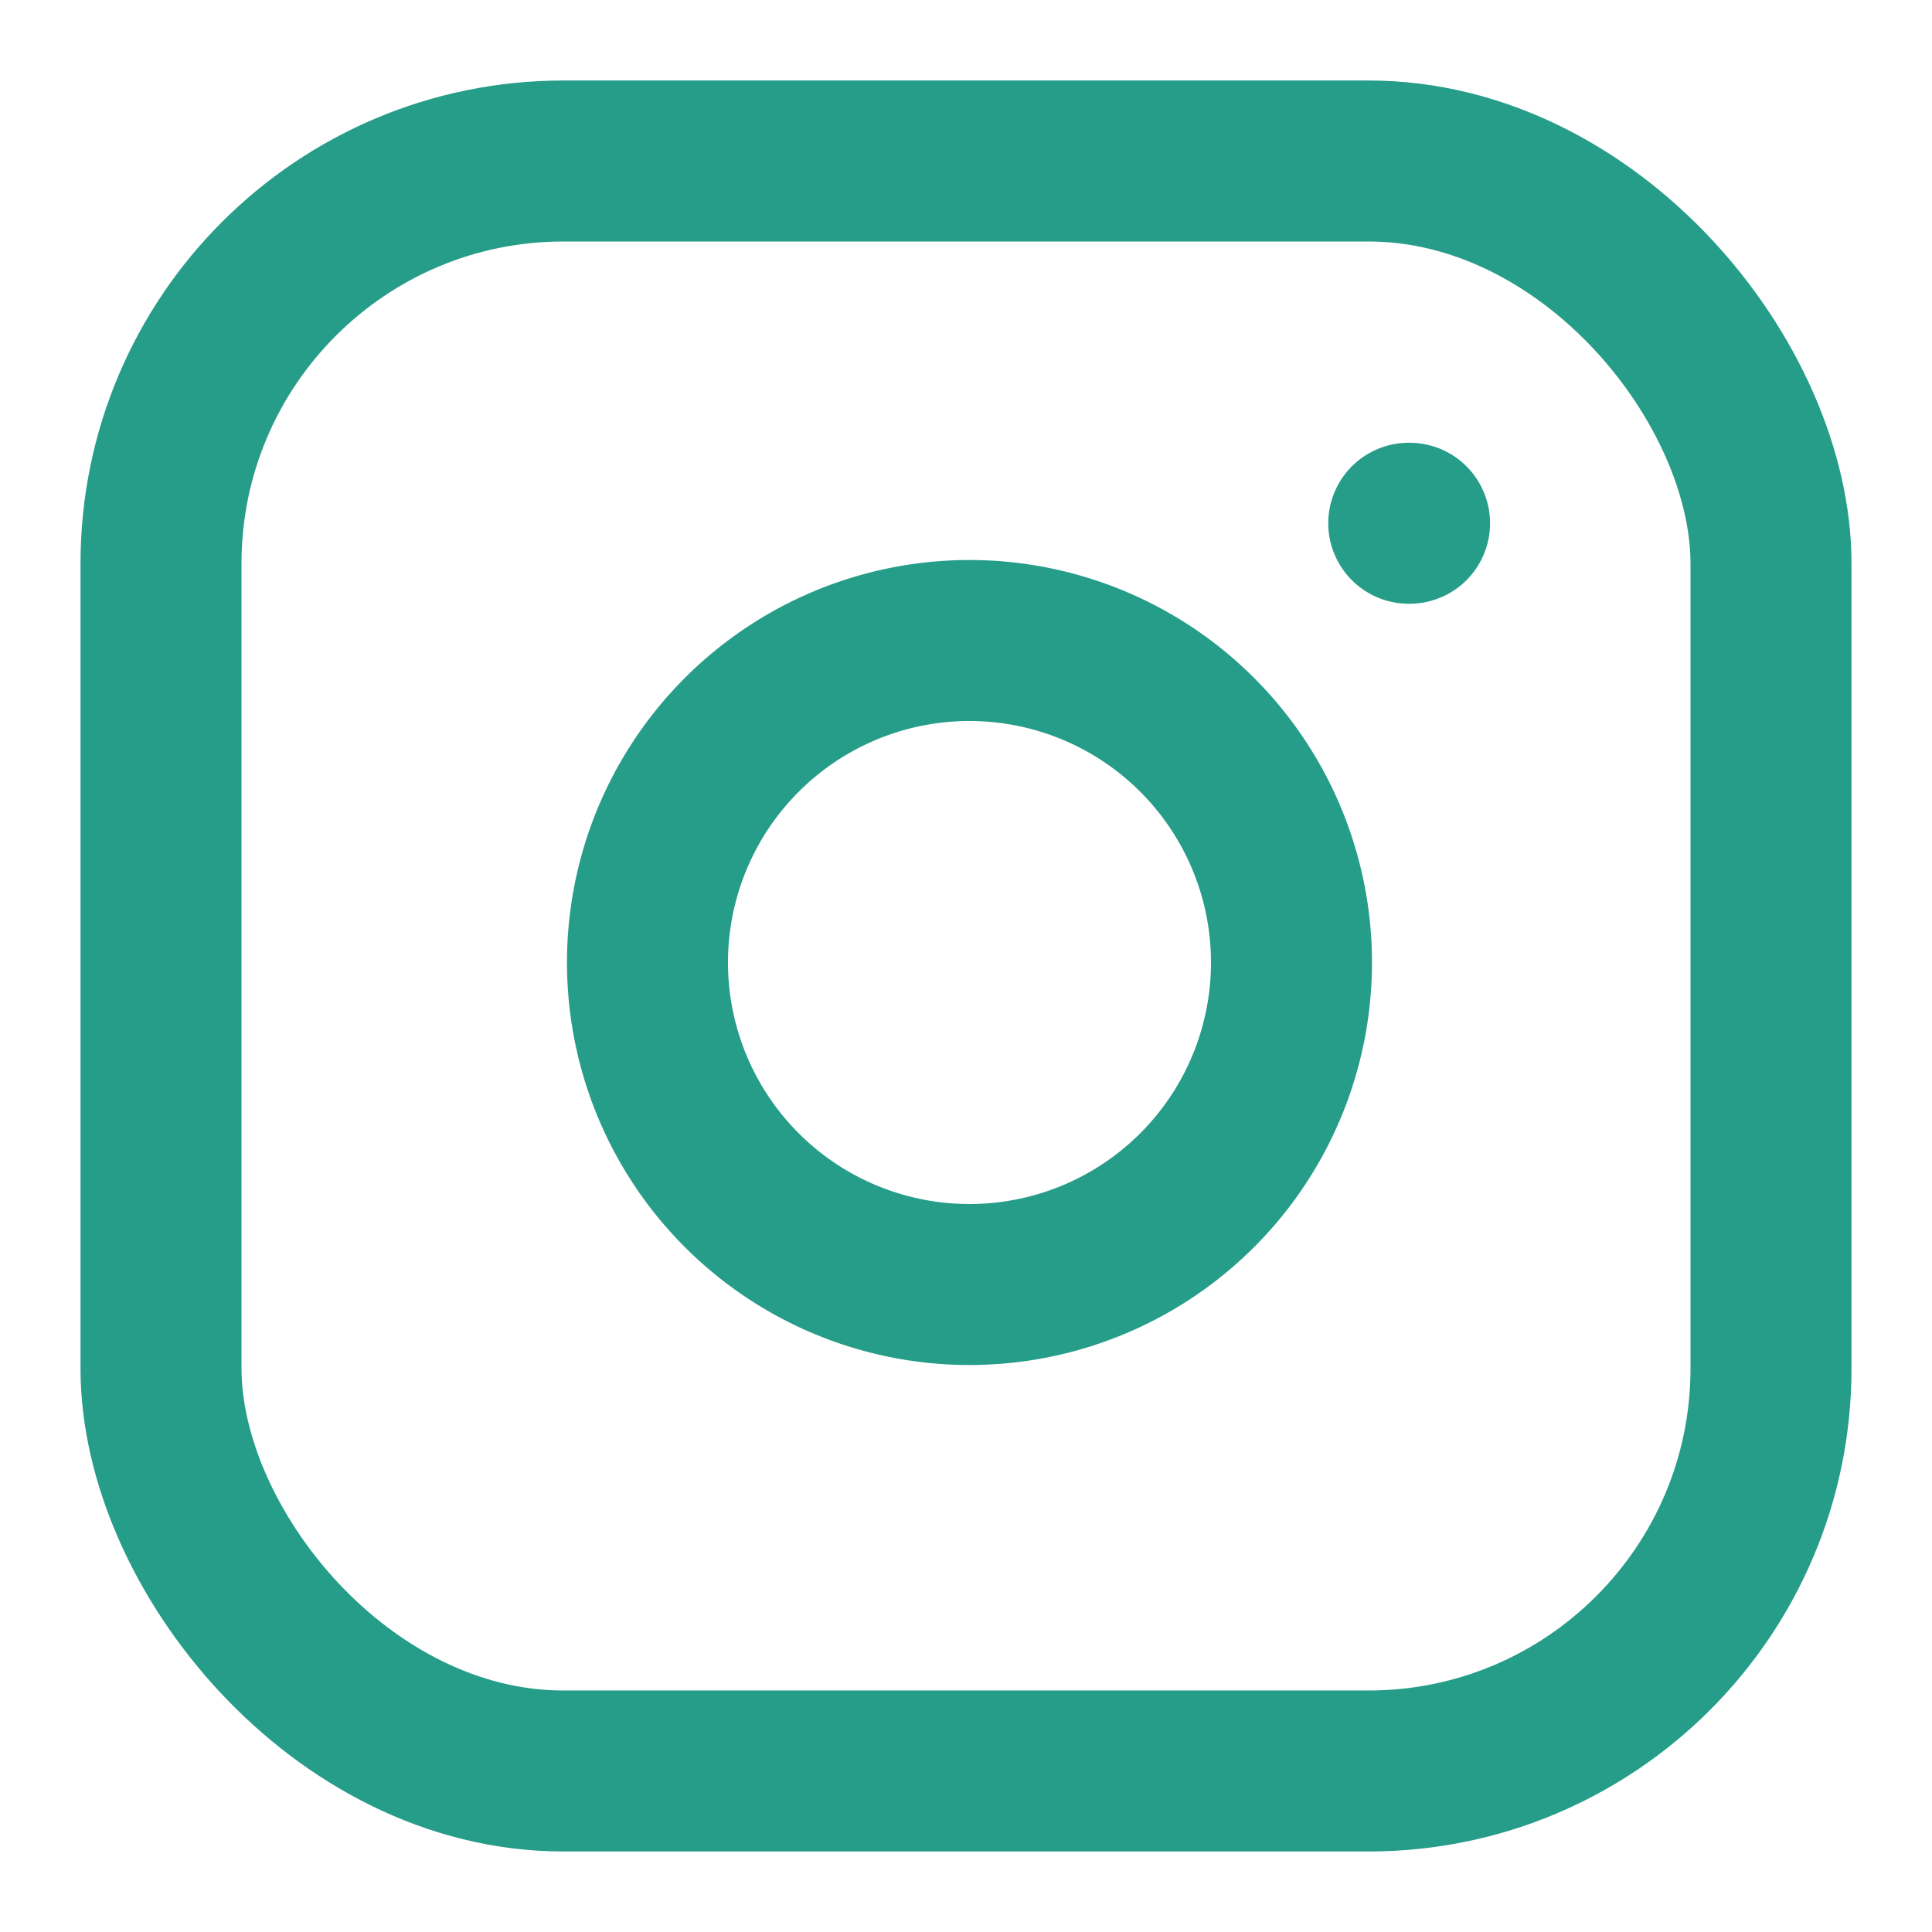
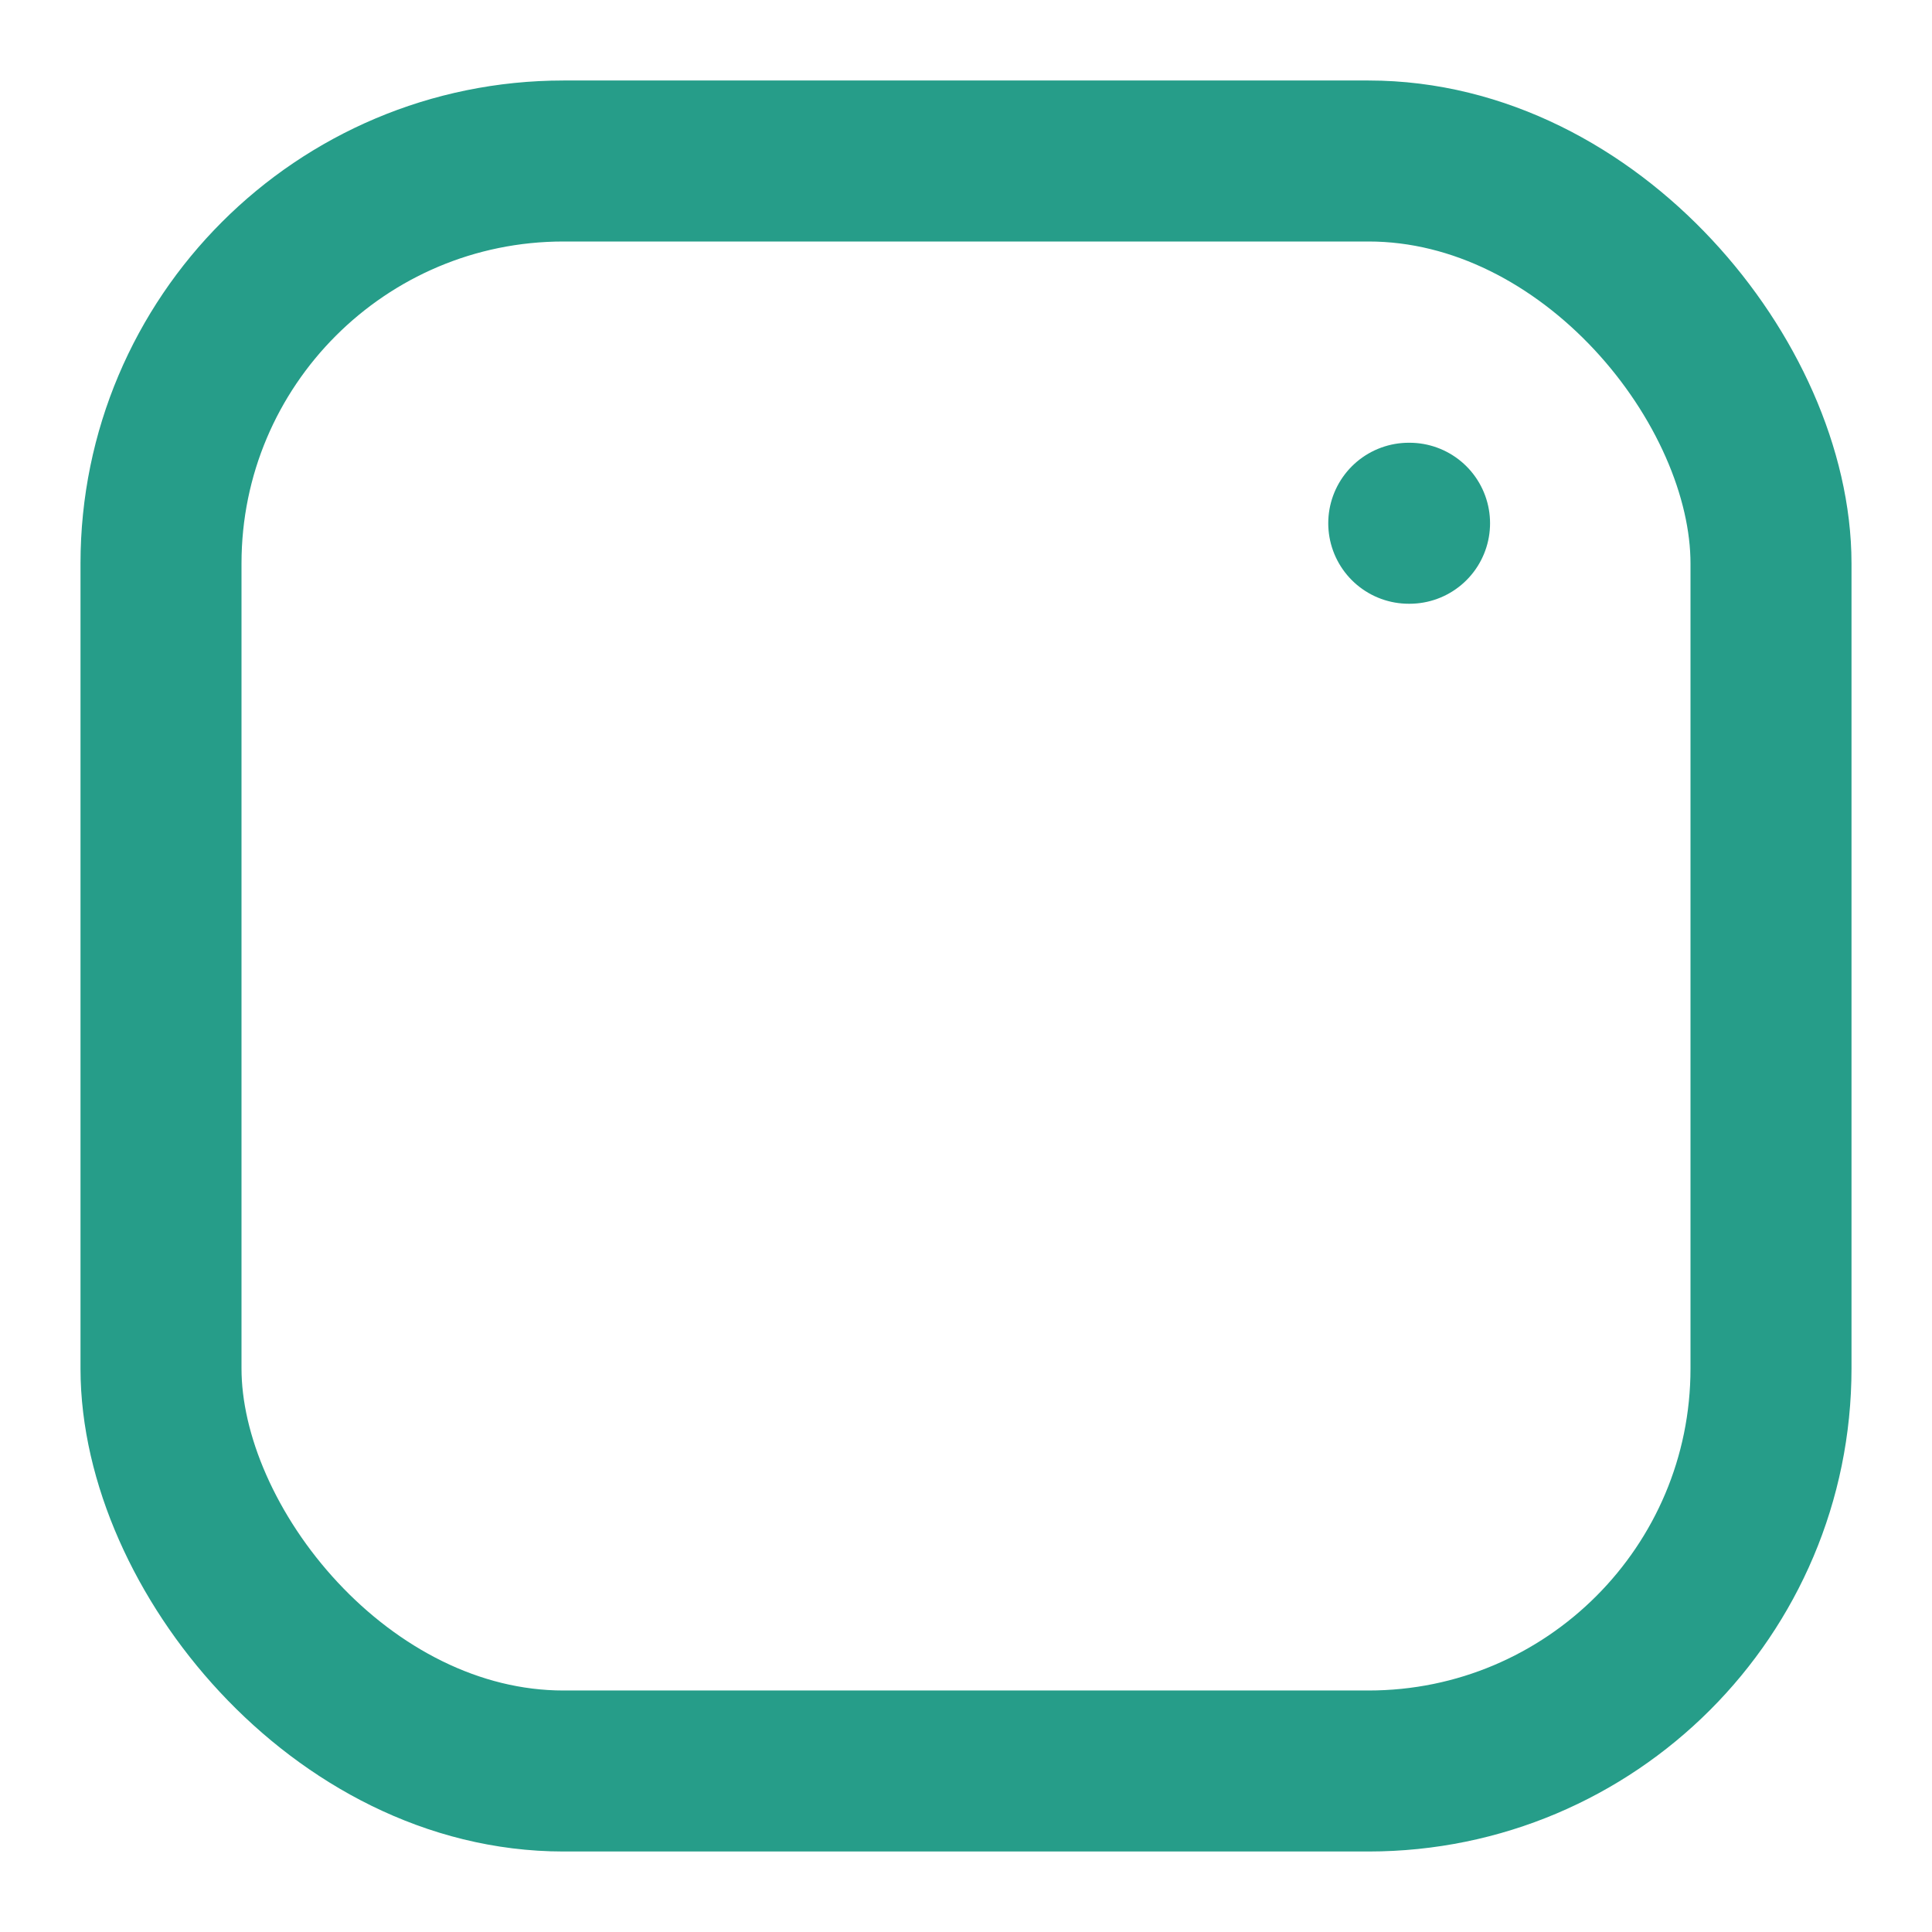
<svg xmlns="http://www.w3.org/2000/svg" width="24" height="24" viewBox="0 0 24 24" fill="none" stroke="rgb(38, 157, 137)" stroke-width="2" stroke-linecap="round" stroke-linejoin="round" style="width: 100%; height: 100%;">
  <rect x="2" y="2" width="20" height="20" rx="5" ry="5" />
-   <path d="M16 11.37A4 4 0 1 1 12.63 8 4 4 0 0 1 16 11.37z" />
  <line x1="17.5" y1="6.5" x2="17.51" y2="6.5" />
</svg>